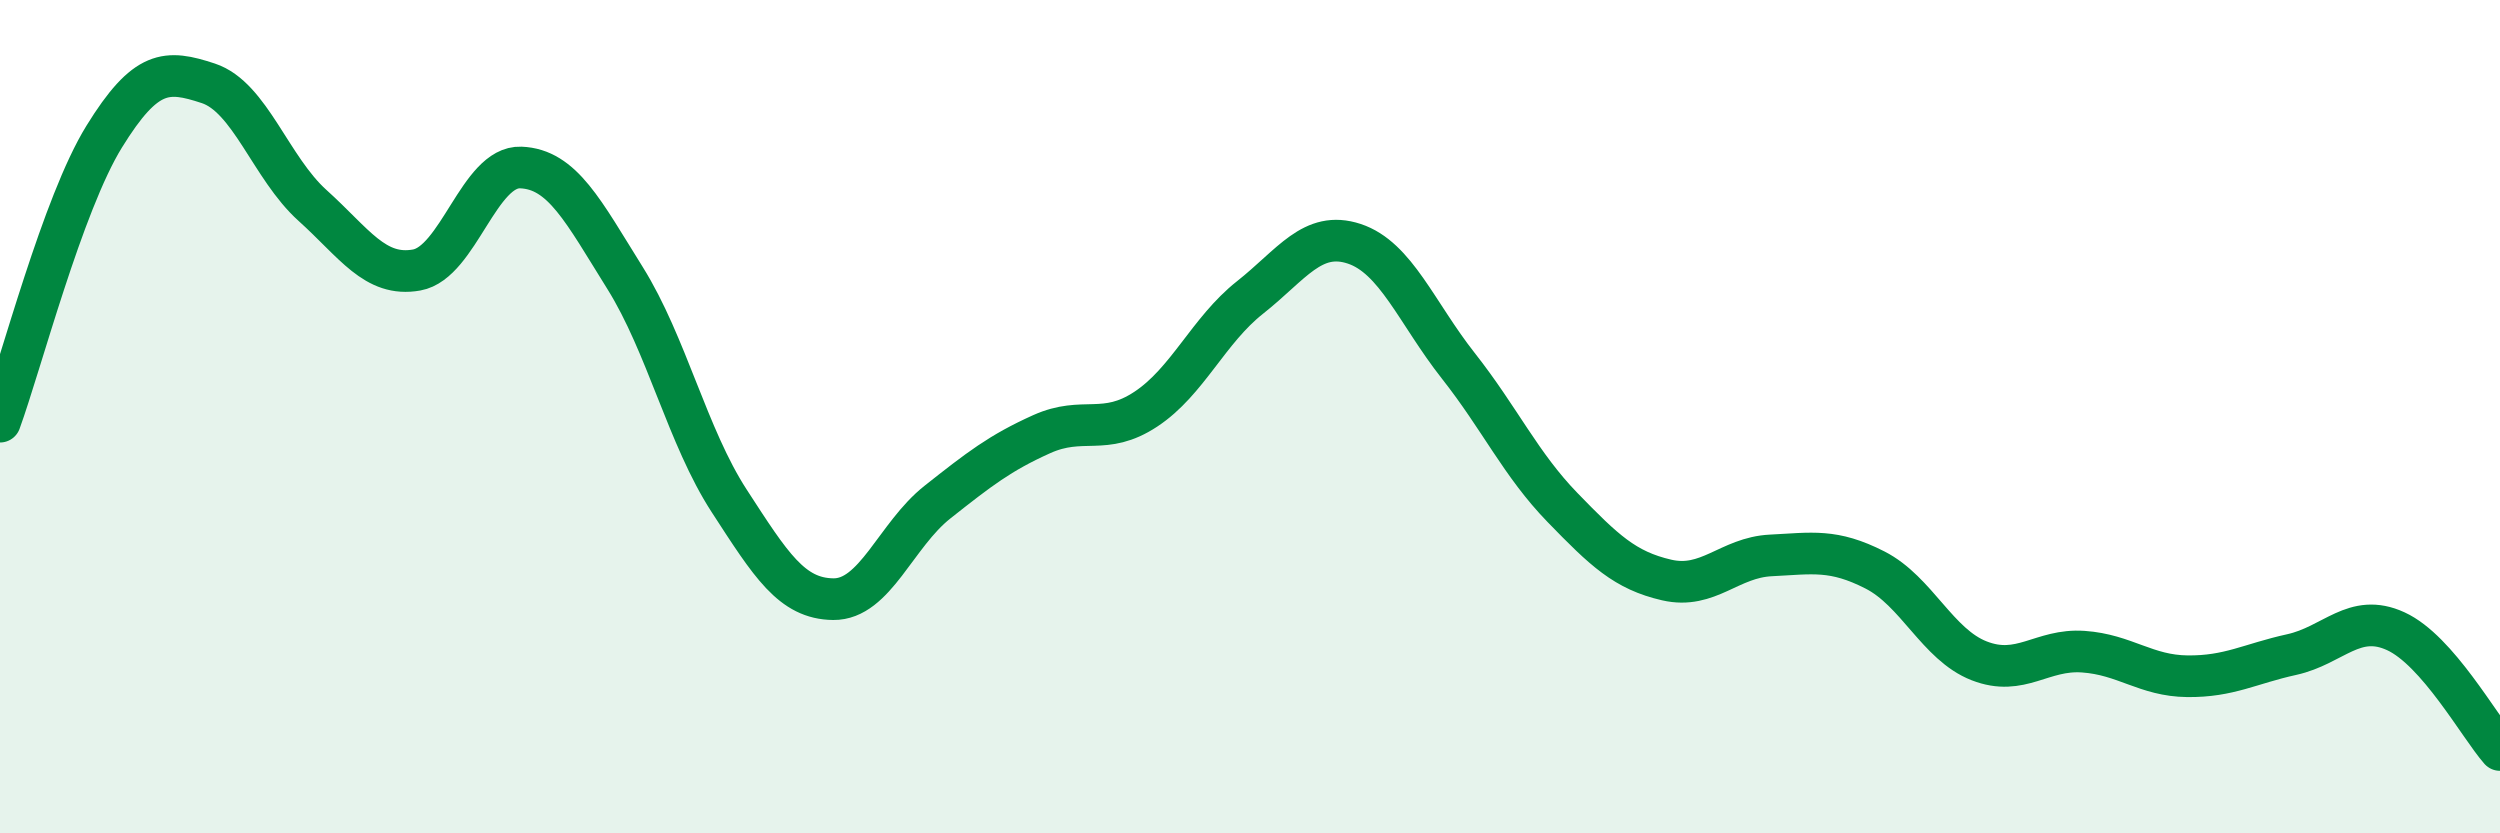
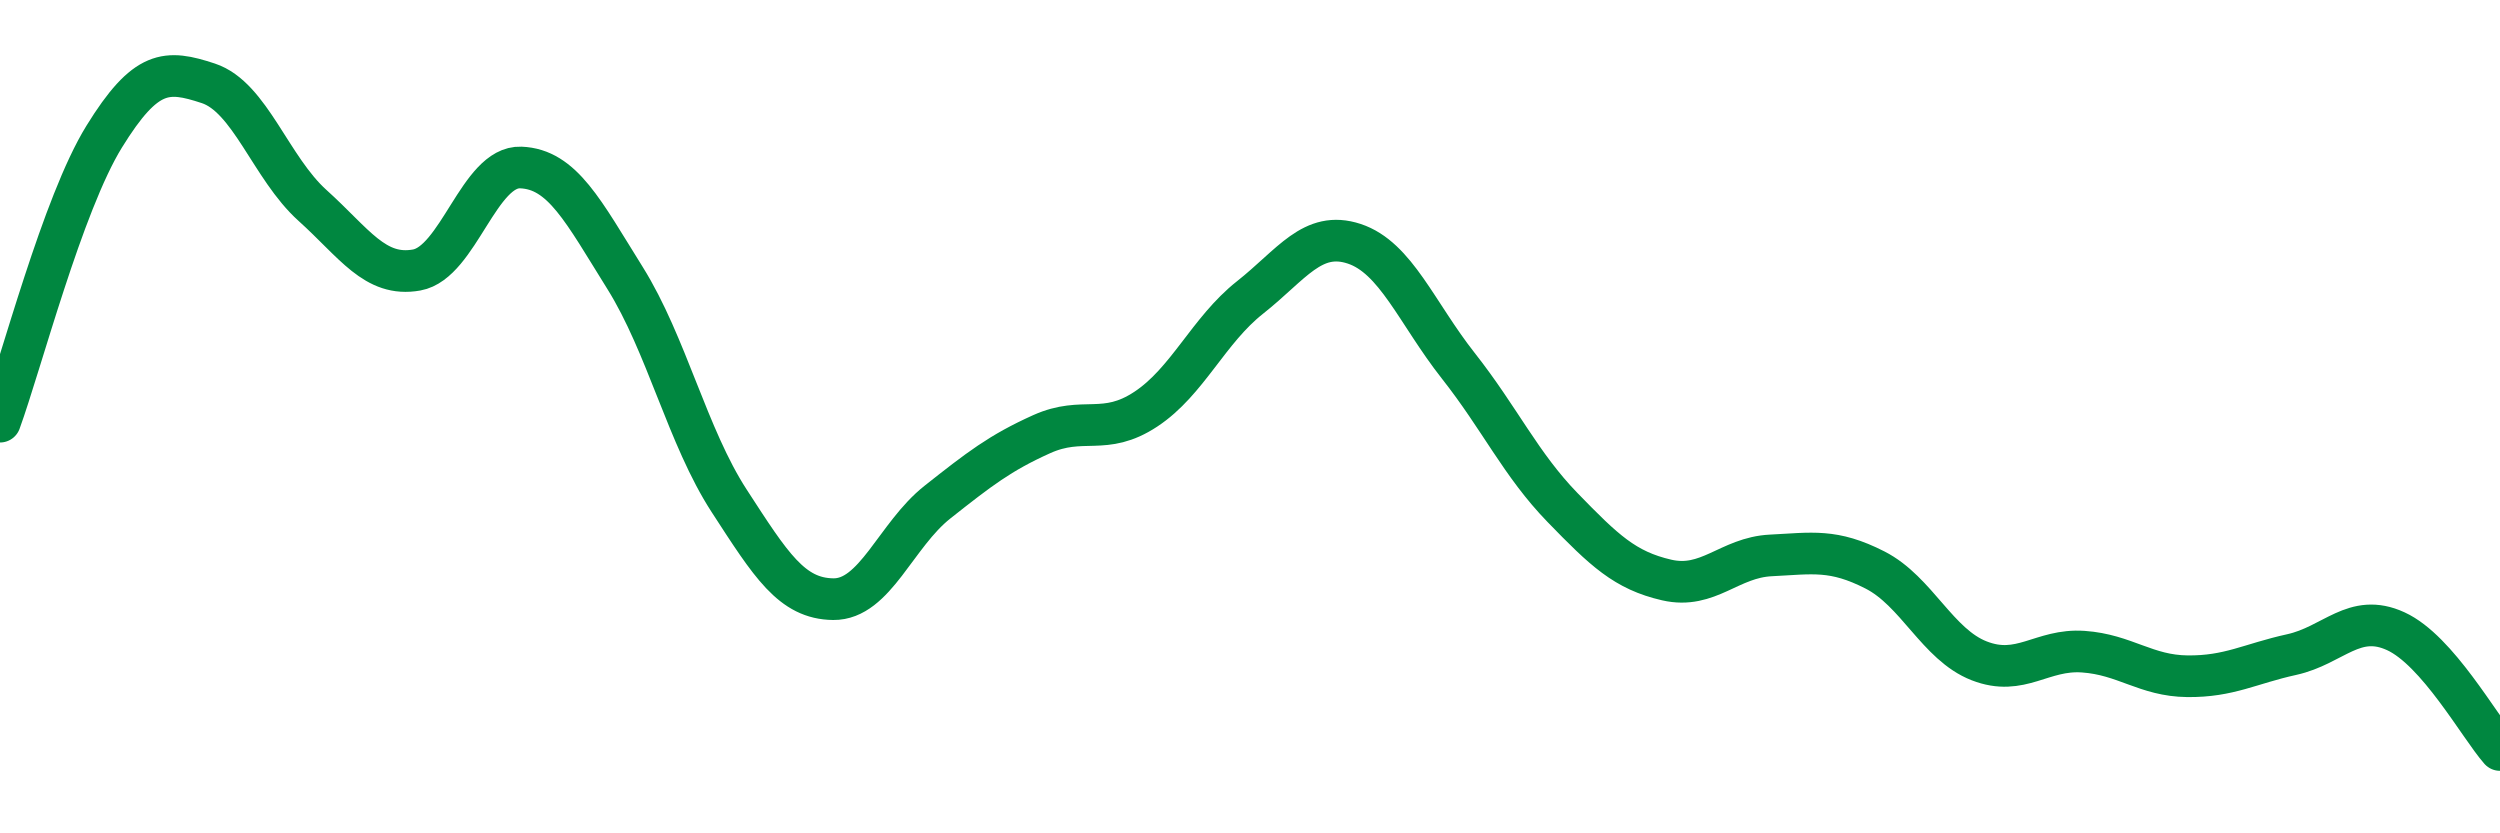
<svg xmlns="http://www.w3.org/2000/svg" width="60" height="20" viewBox="0 0 60 20">
-   <path d="M 0,10.12 C 0.5,8.75 1.5,4.9 2.5,3.28 C 3.5,1.66 4,1.67 5,2 C 6,2.33 6.5,4.03 7.5,4.93 C 8.5,5.83 9,6.66 10,6.48 C 11,6.3 11.5,3.98 12.5,4.02 C 13.5,4.06 14,5.07 15,6.67 C 16,8.27 16.5,10.48 17.5,12.02 C 18.5,13.56 19,14.37 20,14.38 C 21,14.39 21.5,12.84 22.5,12.05 C 23.5,11.26 24,10.87 25,10.42 C 26,9.97 26.5,10.48 27.5,9.82 C 28.5,9.16 29,7.93 30,7.14 C 31,6.35 31.5,5.52 32.5,5.85 C 33.5,6.18 34,7.51 35,8.78 C 36,10.05 36.5,11.15 37.5,12.18 C 38.5,13.21 39,13.69 40,13.92 C 41,14.15 41.5,13.38 42.5,13.33 C 43.5,13.28 44,13.17 45,13.68 C 46,14.19 46.5,15.47 47.5,15.86 C 48.5,16.25 49,15.57 50,15.64 C 51,15.71 51.5,16.22 52.5,16.23 C 53.5,16.24 54,15.93 55,15.71 C 56,15.49 56.5,14.69 57.5,15.15 C 58.5,15.61 59.5,17.43 60,18L60 20L0 20Z" fill="#008740" opacity="0.1" stroke-linecap="round" stroke-linejoin="round" />
  <path d="M 0,10.12 C 0.5,8.75 1.5,4.9 2.5,3.28 C 3.5,1.66 4,1.67 5,2 C 6,2.33 6.5,4.03 7.5,4.93 C 8.5,5.83 9,6.66 10,6.48 C 11,6.3 11.5,3.98 12.5,4.02 C 13.5,4.06 14,5.07 15,6.67 C 16,8.27 16.5,10.48 17.5,12.02 C 18.5,13.56 19,14.37 20,14.38 C 21,14.39 21.5,12.84 22.5,12.05 C 23.5,11.26 24,10.87 25,10.42 C 26,9.97 26.5,10.48 27.5,9.82 C 28.5,9.16 29,7.93 30,7.14 C 31,6.35 31.5,5.52 32.5,5.85 C 33.5,6.18 34,7.51 35,8.78 C 36,10.05 36.5,11.15 37.5,12.18 C 38.5,13.21 39,13.69 40,13.92 C 41,14.15 41.5,13.38 42.5,13.33 C 43.5,13.28 44,13.17 45,13.68 C 46,14.19 46.5,15.47 47.5,15.86 C 48.5,16.25 49,15.57 50,15.64 C 51,15.71 51.5,16.22 52.5,16.23 C 53.5,16.24 54,15.93 55,15.71 C 56,15.49 56.5,14.69 57.5,15.15 C 58.5,15.61 59.5,17.43 60,18" stroke="#008740" stroke-width="1" fill="none" stroke-linecap="round" stroke-linejoin="round" />
</svg>